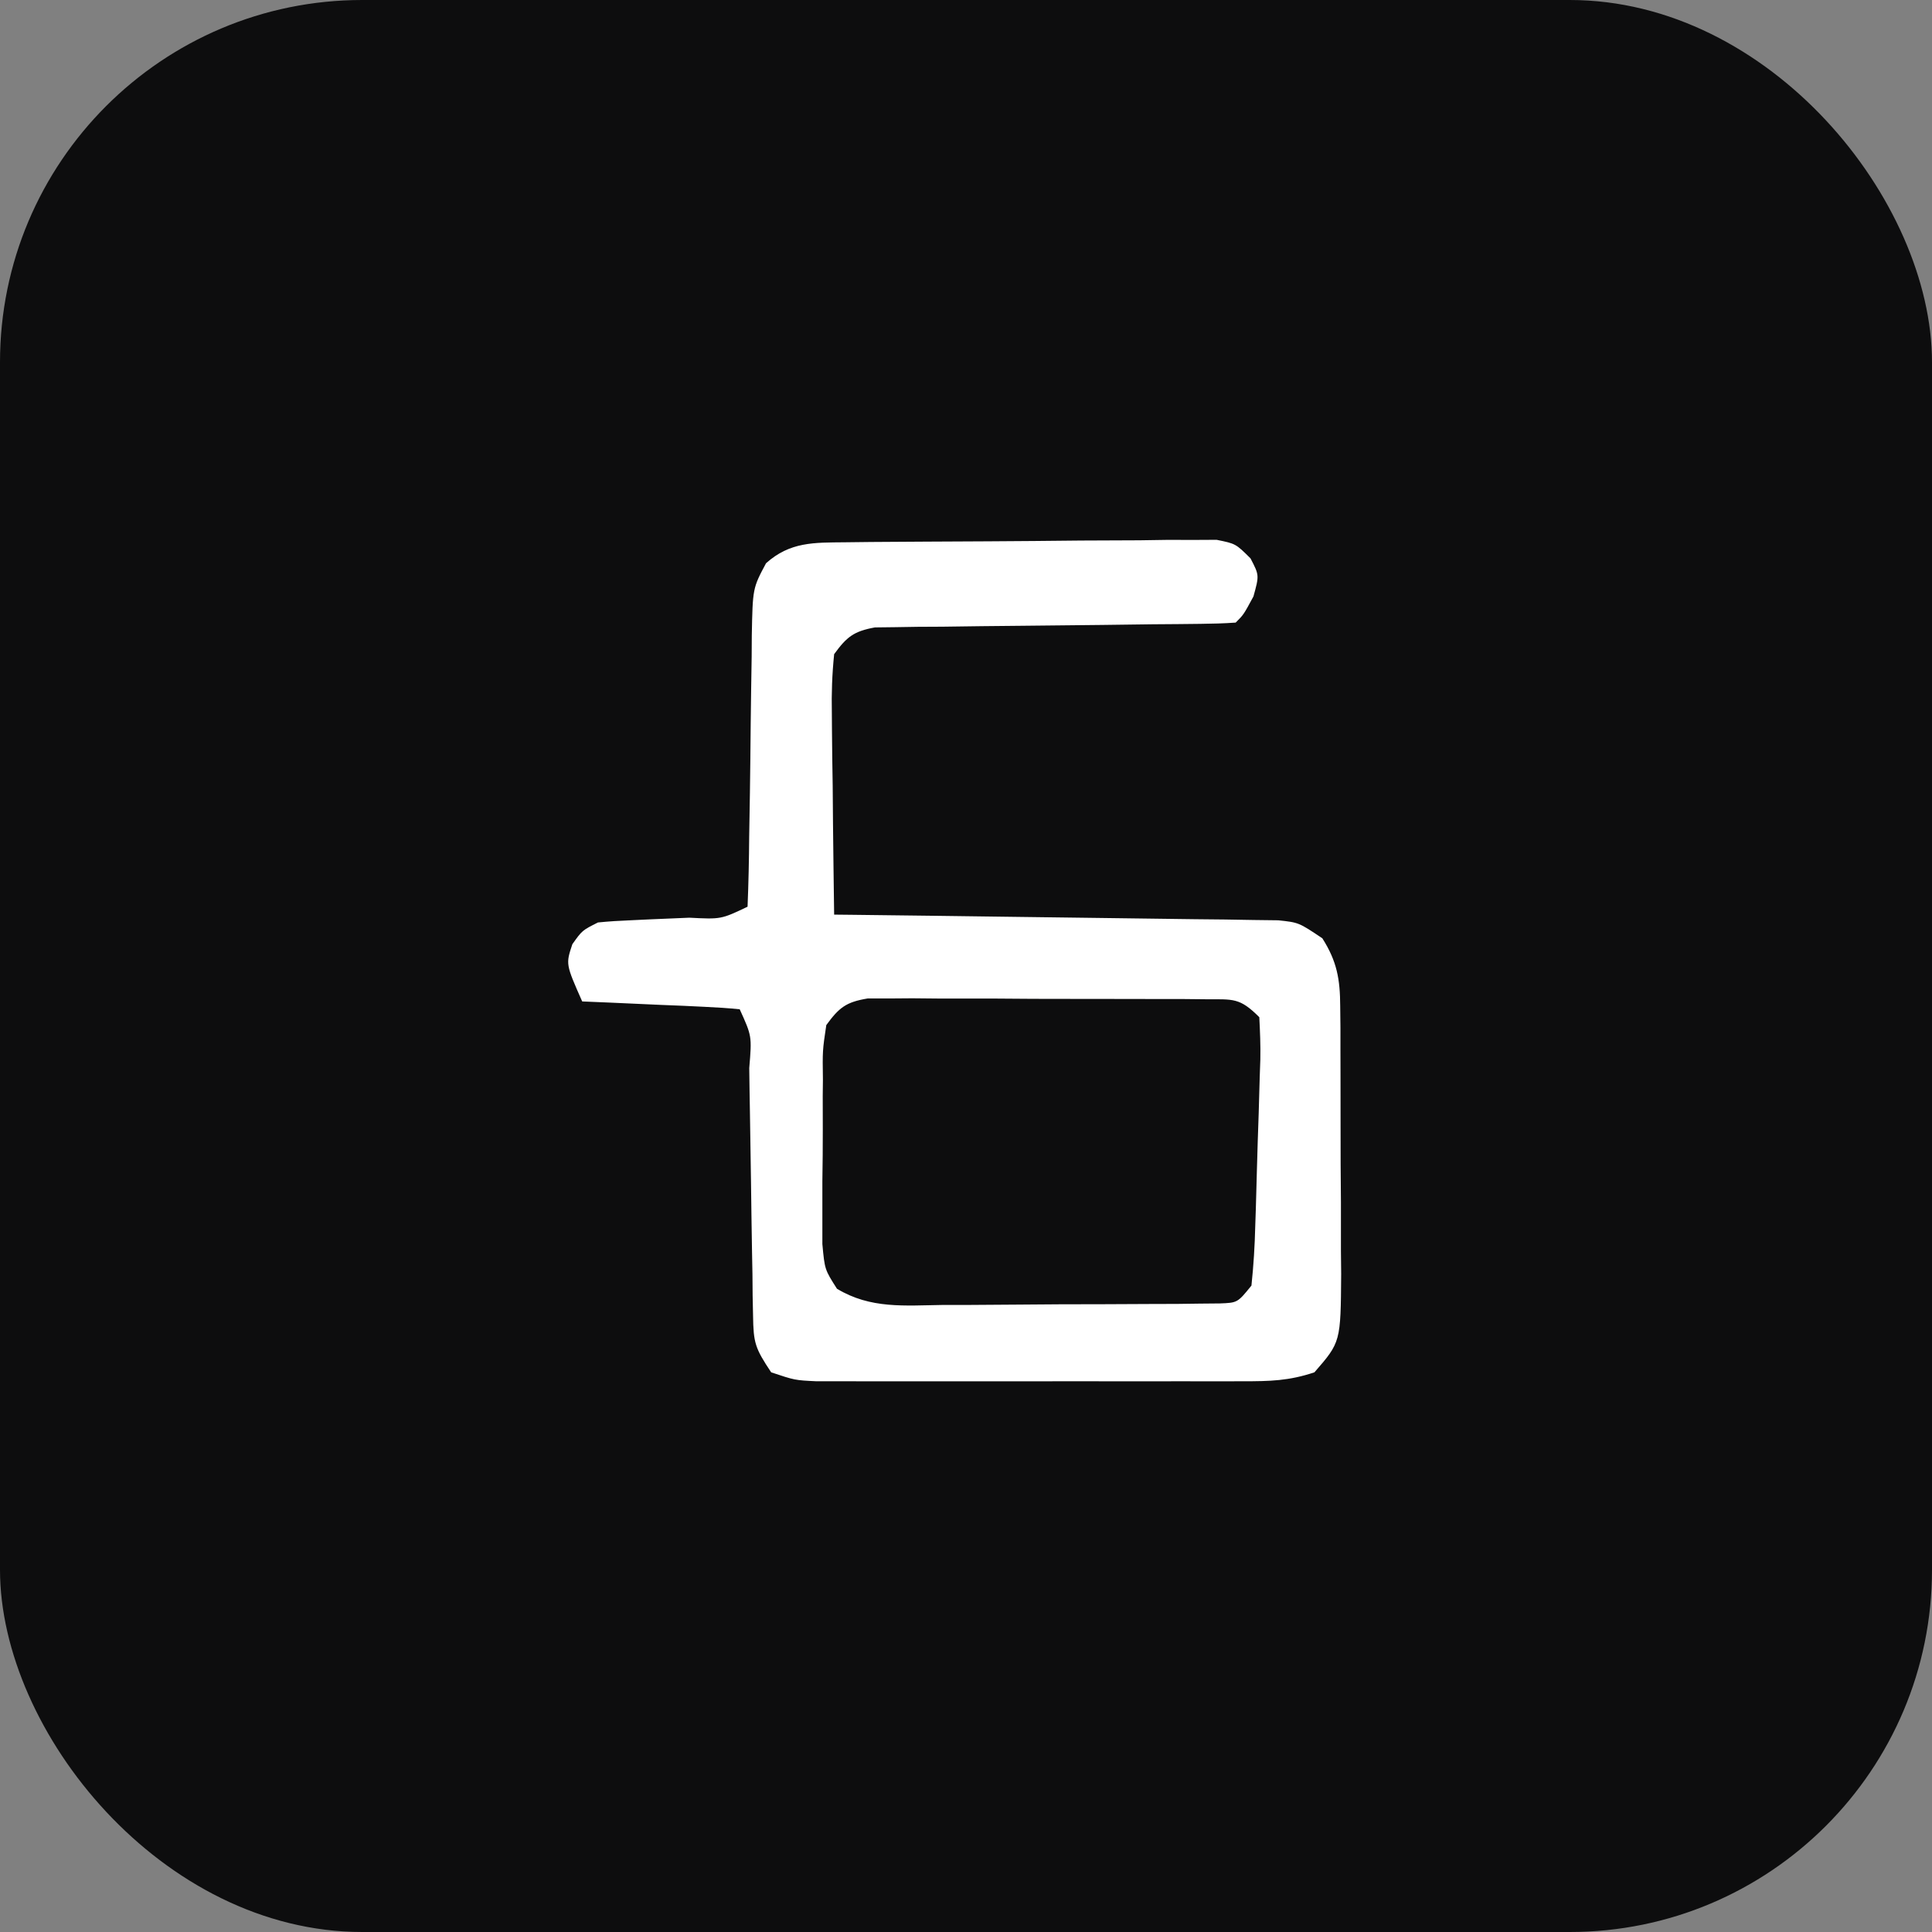
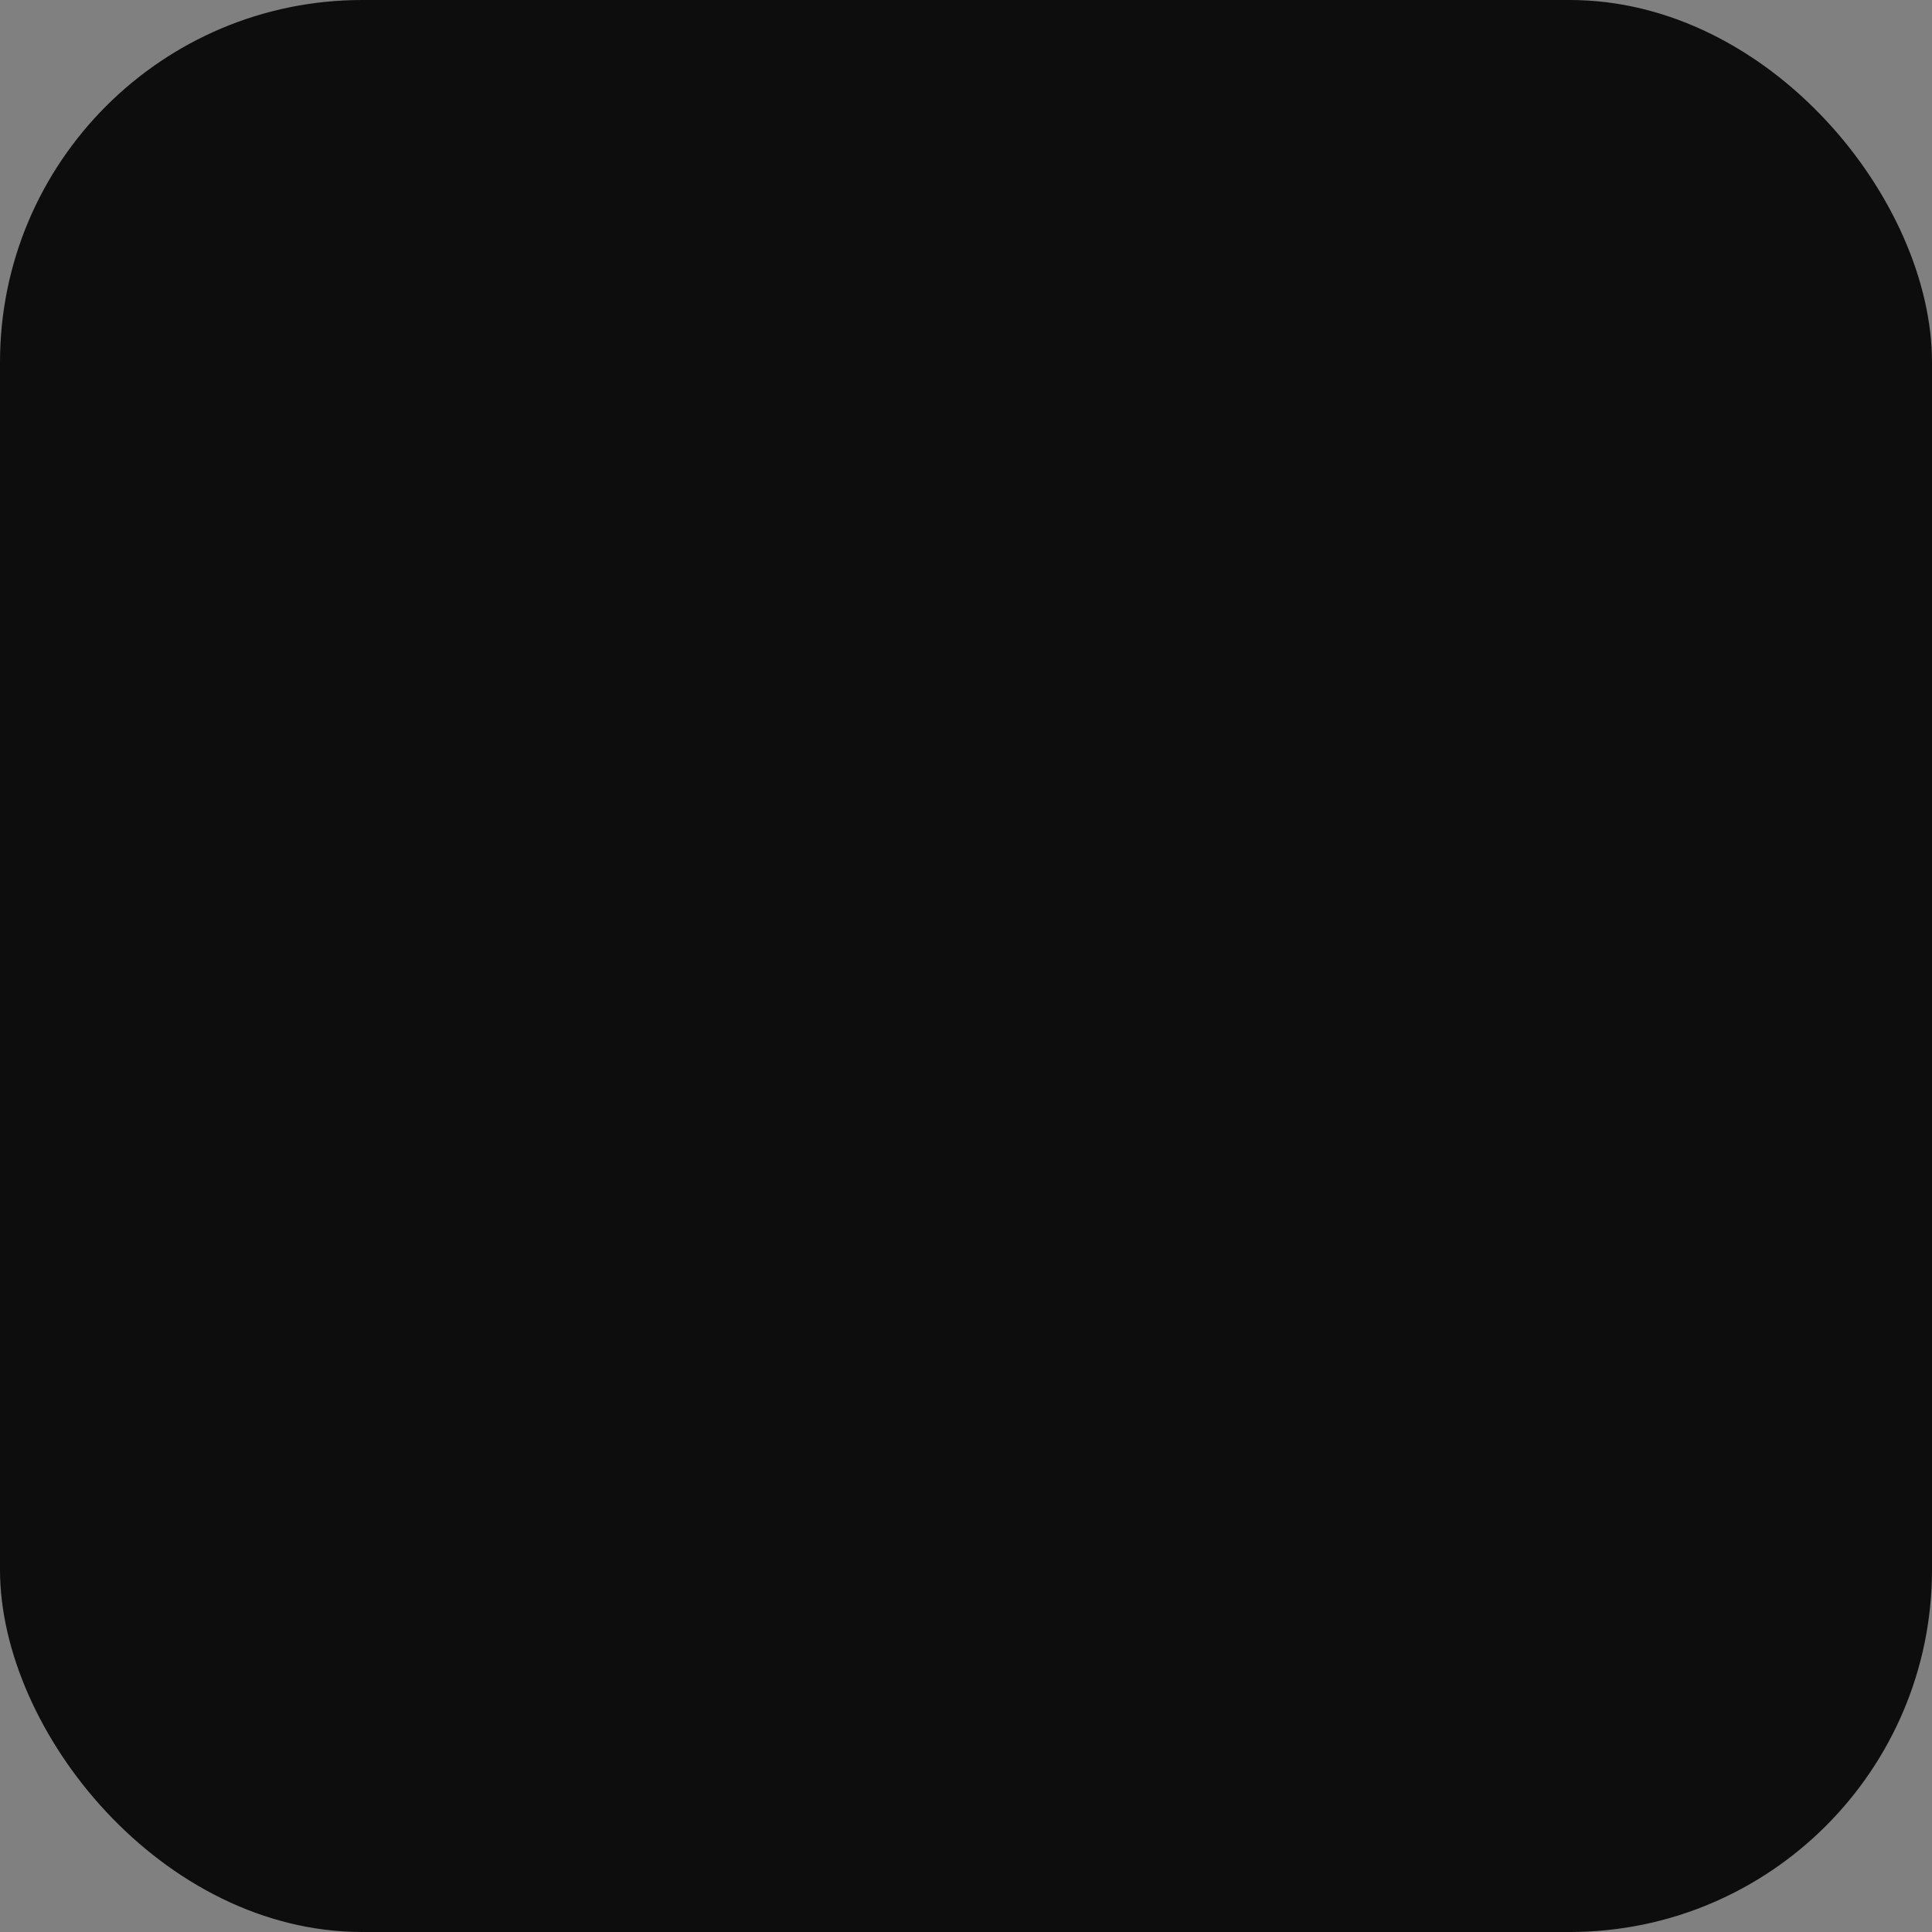
<svg xmlns="http://www.w3.org/2000/svg" width="32" height="32" viewBox="0 0 32 32" fill="none">
  <rect x="0" y="0" width="32" height="32" fill="#808080" stroke="none" />
  <rect width="32" height="32" rx="6" fill="#0D0D0E" />
-   <path d="M13.992 8.982C14.205 8.979 14.205 8.979 14.423 8.977C14.653 8.975 14.653 8.975 14.888 8.974C15.046 8.973 15.204 8.972 15.366 8.971C15.7 8.969 16.034 8.967 16.367 8.966C16.879 8.964 17.391 8.958 17.902 8.953C18.226 8.951 18.55 8.95 18.874 8.949C19.027 8.947 19.181 8.945 19.339 8.942C19.482 8.943 19.624 8.943 19.771 8.943C19.959 8.942 19.959 8.942 20.151 8.941C20.467 9.005 20.467 9.005 20.712 9.248C20.858 9.528 20.858 9.528 20.761 9.879C20.598 10.181 20.598 10.181 20.467 10.312C20.273 10.326 20.079 10.331 19.884 10.333C19.76 10.334 19.636 10.335 19.508 10.337C19.373 10.338 19.238 10.339 19.099 10.34C18.816 10.343 18.533 10.347 18.25 10.351C17.801 10.356 17.353 10.361 16.904 10.365C16.473 10.368 16.042 10.374 15.611 10.38C15.476 10.381 15.342 10.381 15.203 10.382C15.016 10.385 15.016 10.385 14.825 10.388C14.715 10.389 14.605 10.39 14.492 10.392C14.141 10.455 14.024 10.549 13.816 10.835C13.782 11.173 13.771 11.479 13.778 11.817C13.779 11.96 13.779 11.96 13.78 12.105C13.782 12.409 13.787 12.713 13.792 13.016C13.794 13.222 13.796 13.428 13.797 13.634C13.802 14.139 13.809 14.644 13.816 15.149C13.912 15.15 14.008 15.151 14.106 15.152C15.006 15.162 15.906 15.174 16.806 15.186C17.268 15.193 17.731 15.199 18.194 15.204C18.726 15.21 19.257 15.217 19.789 15.225C19.956 15.227 20.122 15.228 20.293 15.23C20.524 15.234 20.524 15.234 20.76 15.238C20.963 15.24 20.963 15.24 21.171 15.243C21.511 15.279 21.511 15.279 21.902 15.541C22.144 15.922 22.196 16.218 22.198 16.665C22.2 16.783 22.201 16.901 22.202 17.023C22.202 17.15 22.202 17.277 22.202 17.407C22.202 17.538 22.203 17.669 22.203 17.805C22.204 18.082 22.204 18.359 22.204 18.636C22.203 19.06 22.206 19.484 22.21 19.907C22.21 20.177 22.21 20.447 22.21 20.716C22.211 20.843 22.212 20.969 22.214 21.099C22.206 22.23 22.206 22.23 21.771 22.73C21.346 22.872 21.035 22.878 20.588 22.878C20.343 22.879 20.343 22.879 20.093 22.879C19.915 22.879 19.737 22.879 19.558 22.878C19.376 22.878 19.193 22.879 19.01 22.879C18.628 22.879 18.245 22.879 17.862 22.878C17.371 22.878 16.881 22.878 16.39 22.879C16.013 22.879 15.635 22.879 15.258 22.879C15.077 22.878 14.896 22.879 14.715 22.879C14.463 22.879 14.21 22.879 13.957 22.878C13.813 22.878 13.669 22.878 13.521 22.878C13.165 22.861 13.165 22.861 12.773 22.73C12.507 22.331 12.479 22.243 12.473 21.792C12.471 21.682 12.469 21.573 12.466 21.46C12.465 21.343 12.464 21.225 12.463 21.104C12.461 20.983 12.459 20.862 12.456 20.737C12.449 20.35 12.444 19.963 12.439 19.577C12.433 19.189 12.427 18.802 12.421 18.414C12.416 18.173 12.413 17.931 12.41 17.69C12.454 17.161 12.454 17.161 12.252 16.717C12.058 16.697 11.863 16.685 11.668 16.676C11.492 16.668 11.492 16.668 11.313 16.659C11.19 16.654 11.066 16.649 10.939 16.644C10.816 16.638 10.692 16.633 10.564 16.627C10.257 16.613 9.95 16.599 9.643 16.587C9.37 15.97 9.37 15.97 9.48 15.639C9.643 15.41 9.643 15.41 9.904 15.279C10.082 15.261 10.26 15.25 10.439 15.243C10.543 15.238 10.648 15.233 10.755 15.228C10.976 15.219 11.197 15.209 11.418 15.2C11.943 15.227 11.943 15.227 12.382 15.018C12.398 14.628 12.406 14.241 12.409 13.851C12.413 13.61 12.417 13.368 12.421 13.127C12.426 12.745 12.431 12.363 12.434 11.981C12.438 11.613 12.444 11.245 12.45 10.877C12.451 10.763 12.451 10.649 12.452 10.531C12.467 9.743 12.467 9.743 12.688 9.329C13.085 8.973 13.483 8.987 13.992 8.982ZM13.686 16.979C13.623 17.401 13.623 17.401 13.63 17.885C13.629 17.973 13.628 18.061 13.627 18.152C13.627 18.338 13.627 18.525 13.628 18.711C13.629 18.995 13.625 19.279 13.621 19.564C13.621 19.745 13.621 19.926 13.621 20.107C13.621 20.272 13.621 20.436 13.621 20.606C13.66 21.028 13.66 21.028 13.863 21.346C14.421 21.682 14.981 21.623 15.619 21.614C15.756 21.614 15.894 21.614 16.036 21.614C16.326 21.613 16.617 21.611 16.907 21.608C17.353 21.603 17.799 21.602 18.245 21.602C18.527 21.601 18.809 21.6 19.091 21.598C19.225 21.598 19.359 21.597 19.497 21.597C19.62 21.595 19.744 21.594 19.871 21.592C19.98 21.591 20.089 21.59 20.202 21.589C20.497 21.578 20.497 21.578 20.728 21.293C20.763 20.959 20.783 20.638 20.791 20.304C20.796 20.157 20.796 20.157 20.801 20.008C20.807 19.801 20.813 19.595 20.818 19.388C20.826 19.072 20.837 18.755 20.848 18.438C20.854 18.238 20.859 18.037 20.865 17.837C20.868 17.742 20.871 17.646 20.875 17.549C20.88 17.315 20.87 17.081 20.858 16.848C20.532 16.521 20.427 16.553 19.976 16.551C19.846 16.549 19.717 16.548 19.584 16.547C19.444 16.547 19.304 16.547 19.16 16.547C19.016 16.547 18.873 16.546 18.725 16.546C18.421 16.545 18.117 16.545 17.814 16.545C17.348 16.546 16.882 16.543 16.417 16.539C16.122 16.539 15.827 16.539 15.533 16.539C15.323 16.537 15.323 16.537 15.109 16.535C14.979 16.536 14.85 16.537 14.716 16.538C14.602 16.538 14.488 16.538 14.37 16.538C14.013 16.597 13.898 16.688 13.686 16.979Z" fill="white" />
</svg>